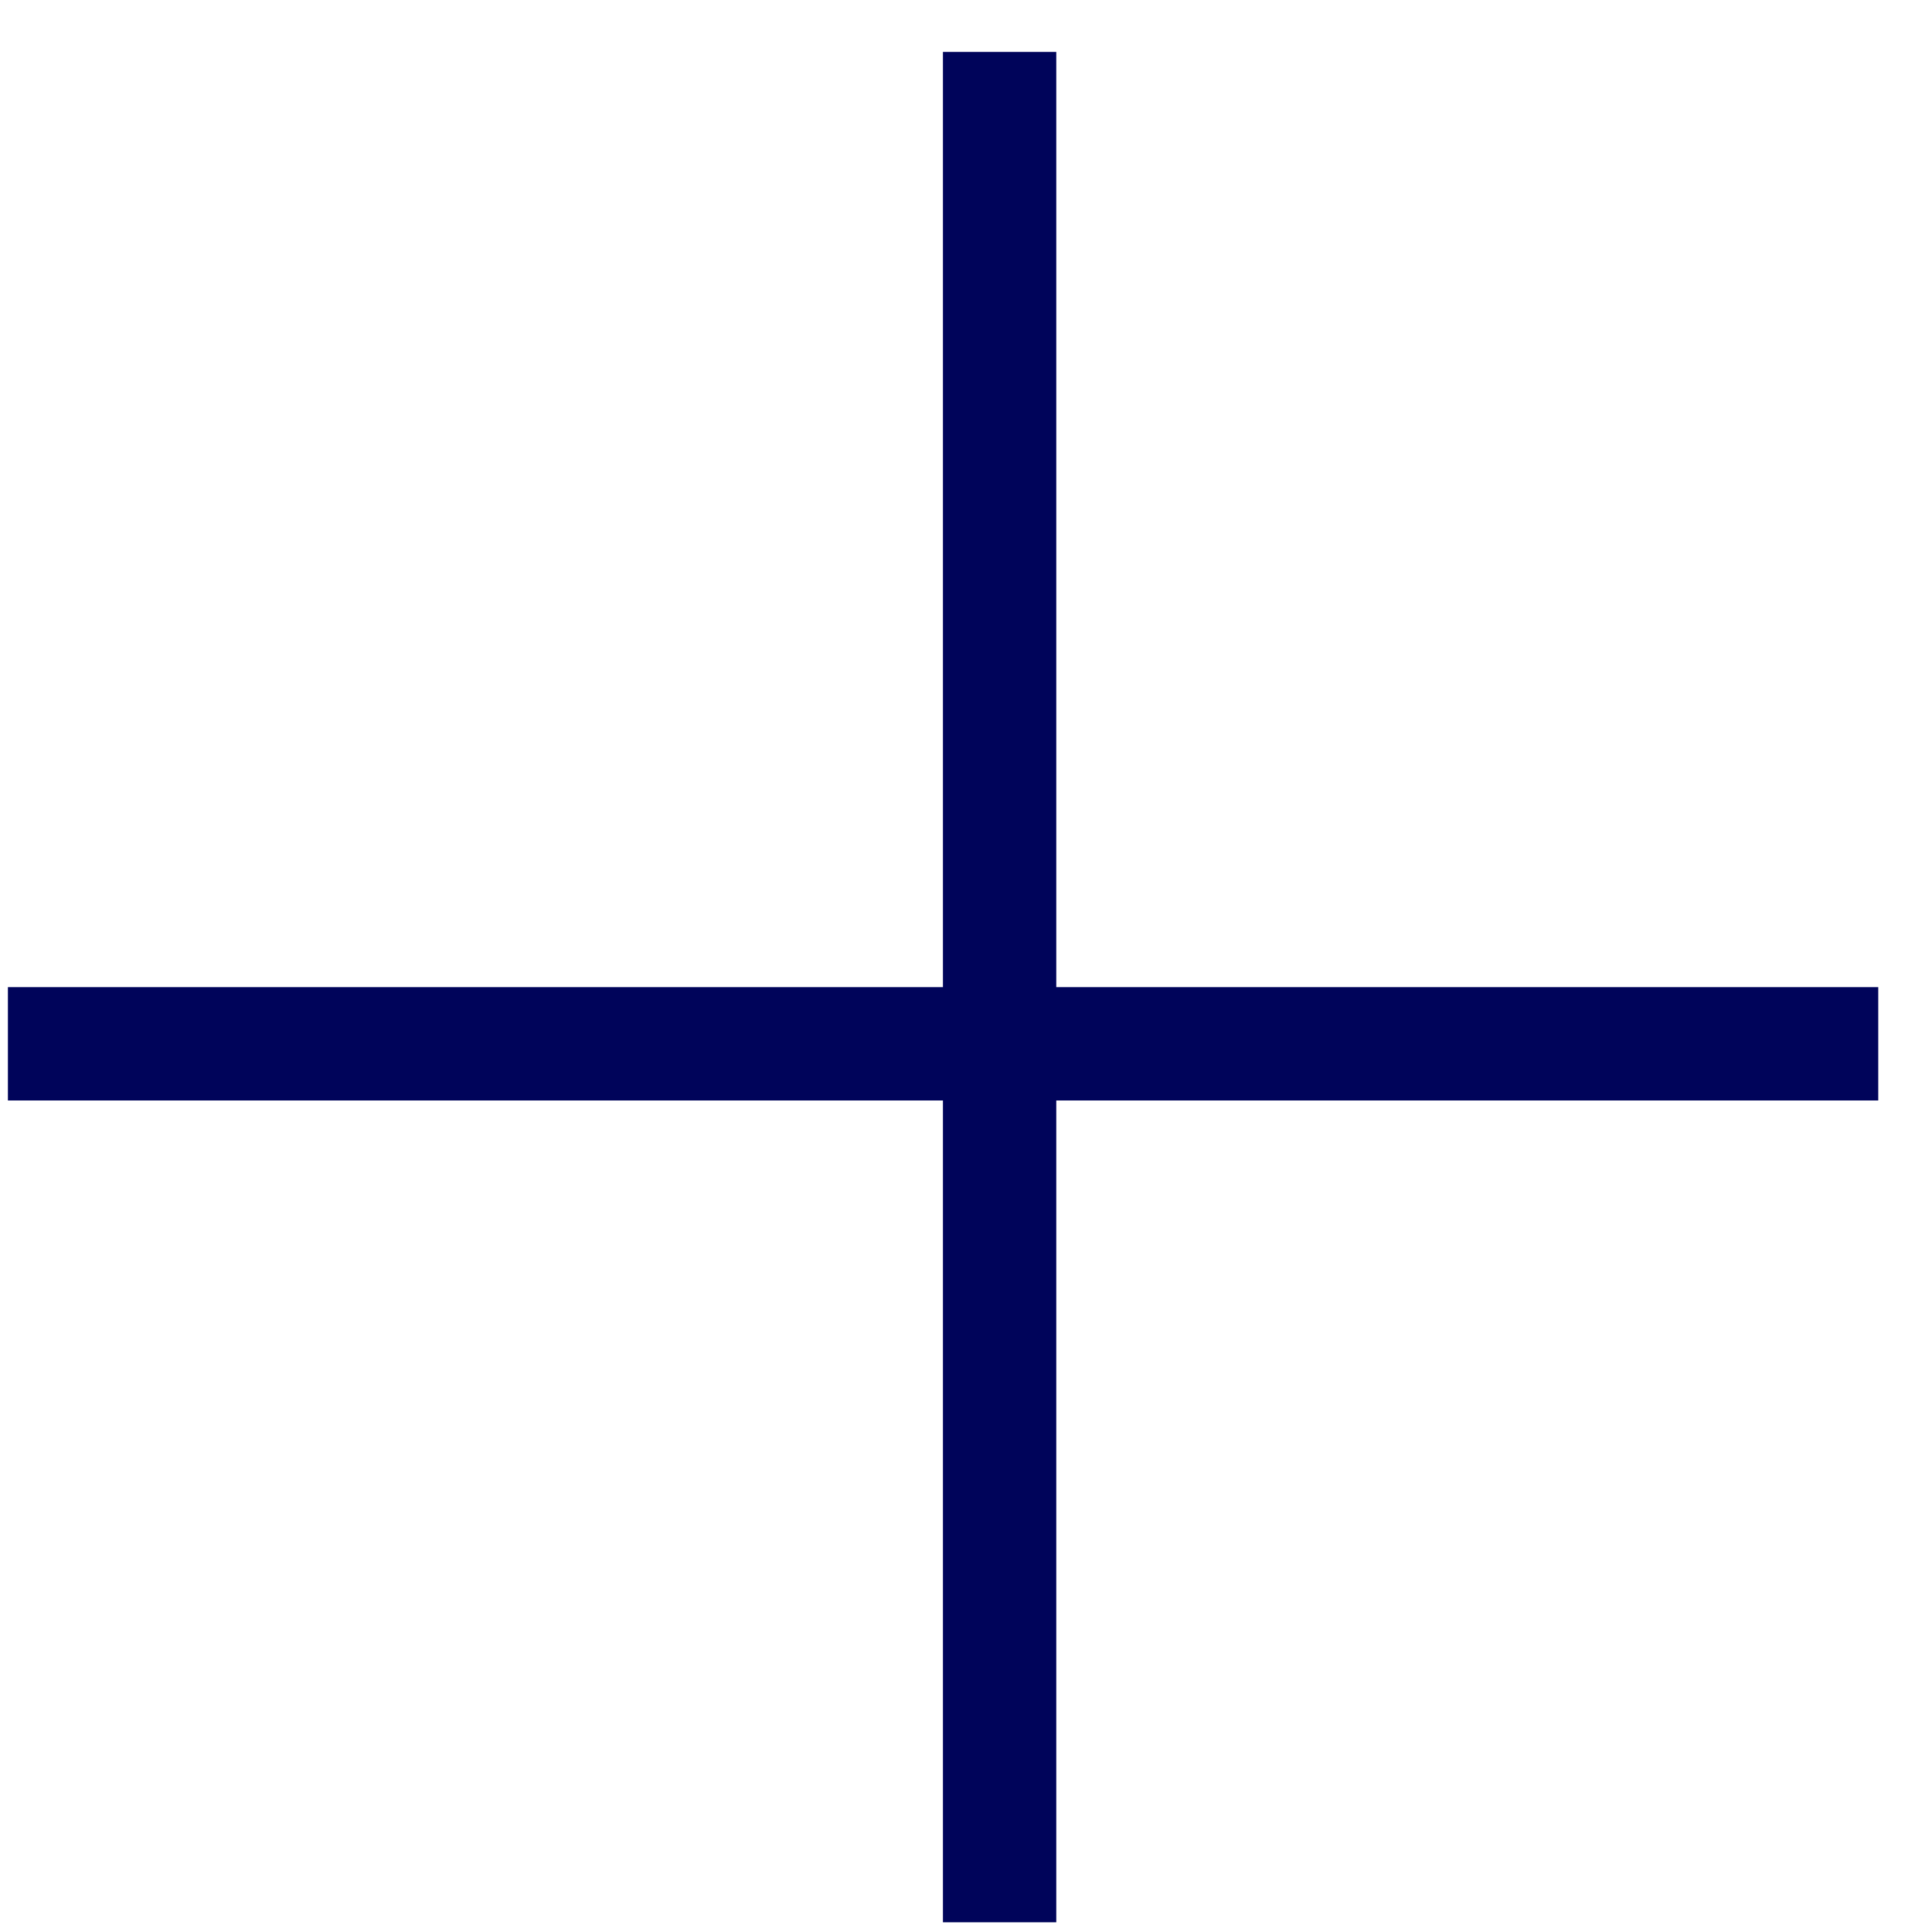
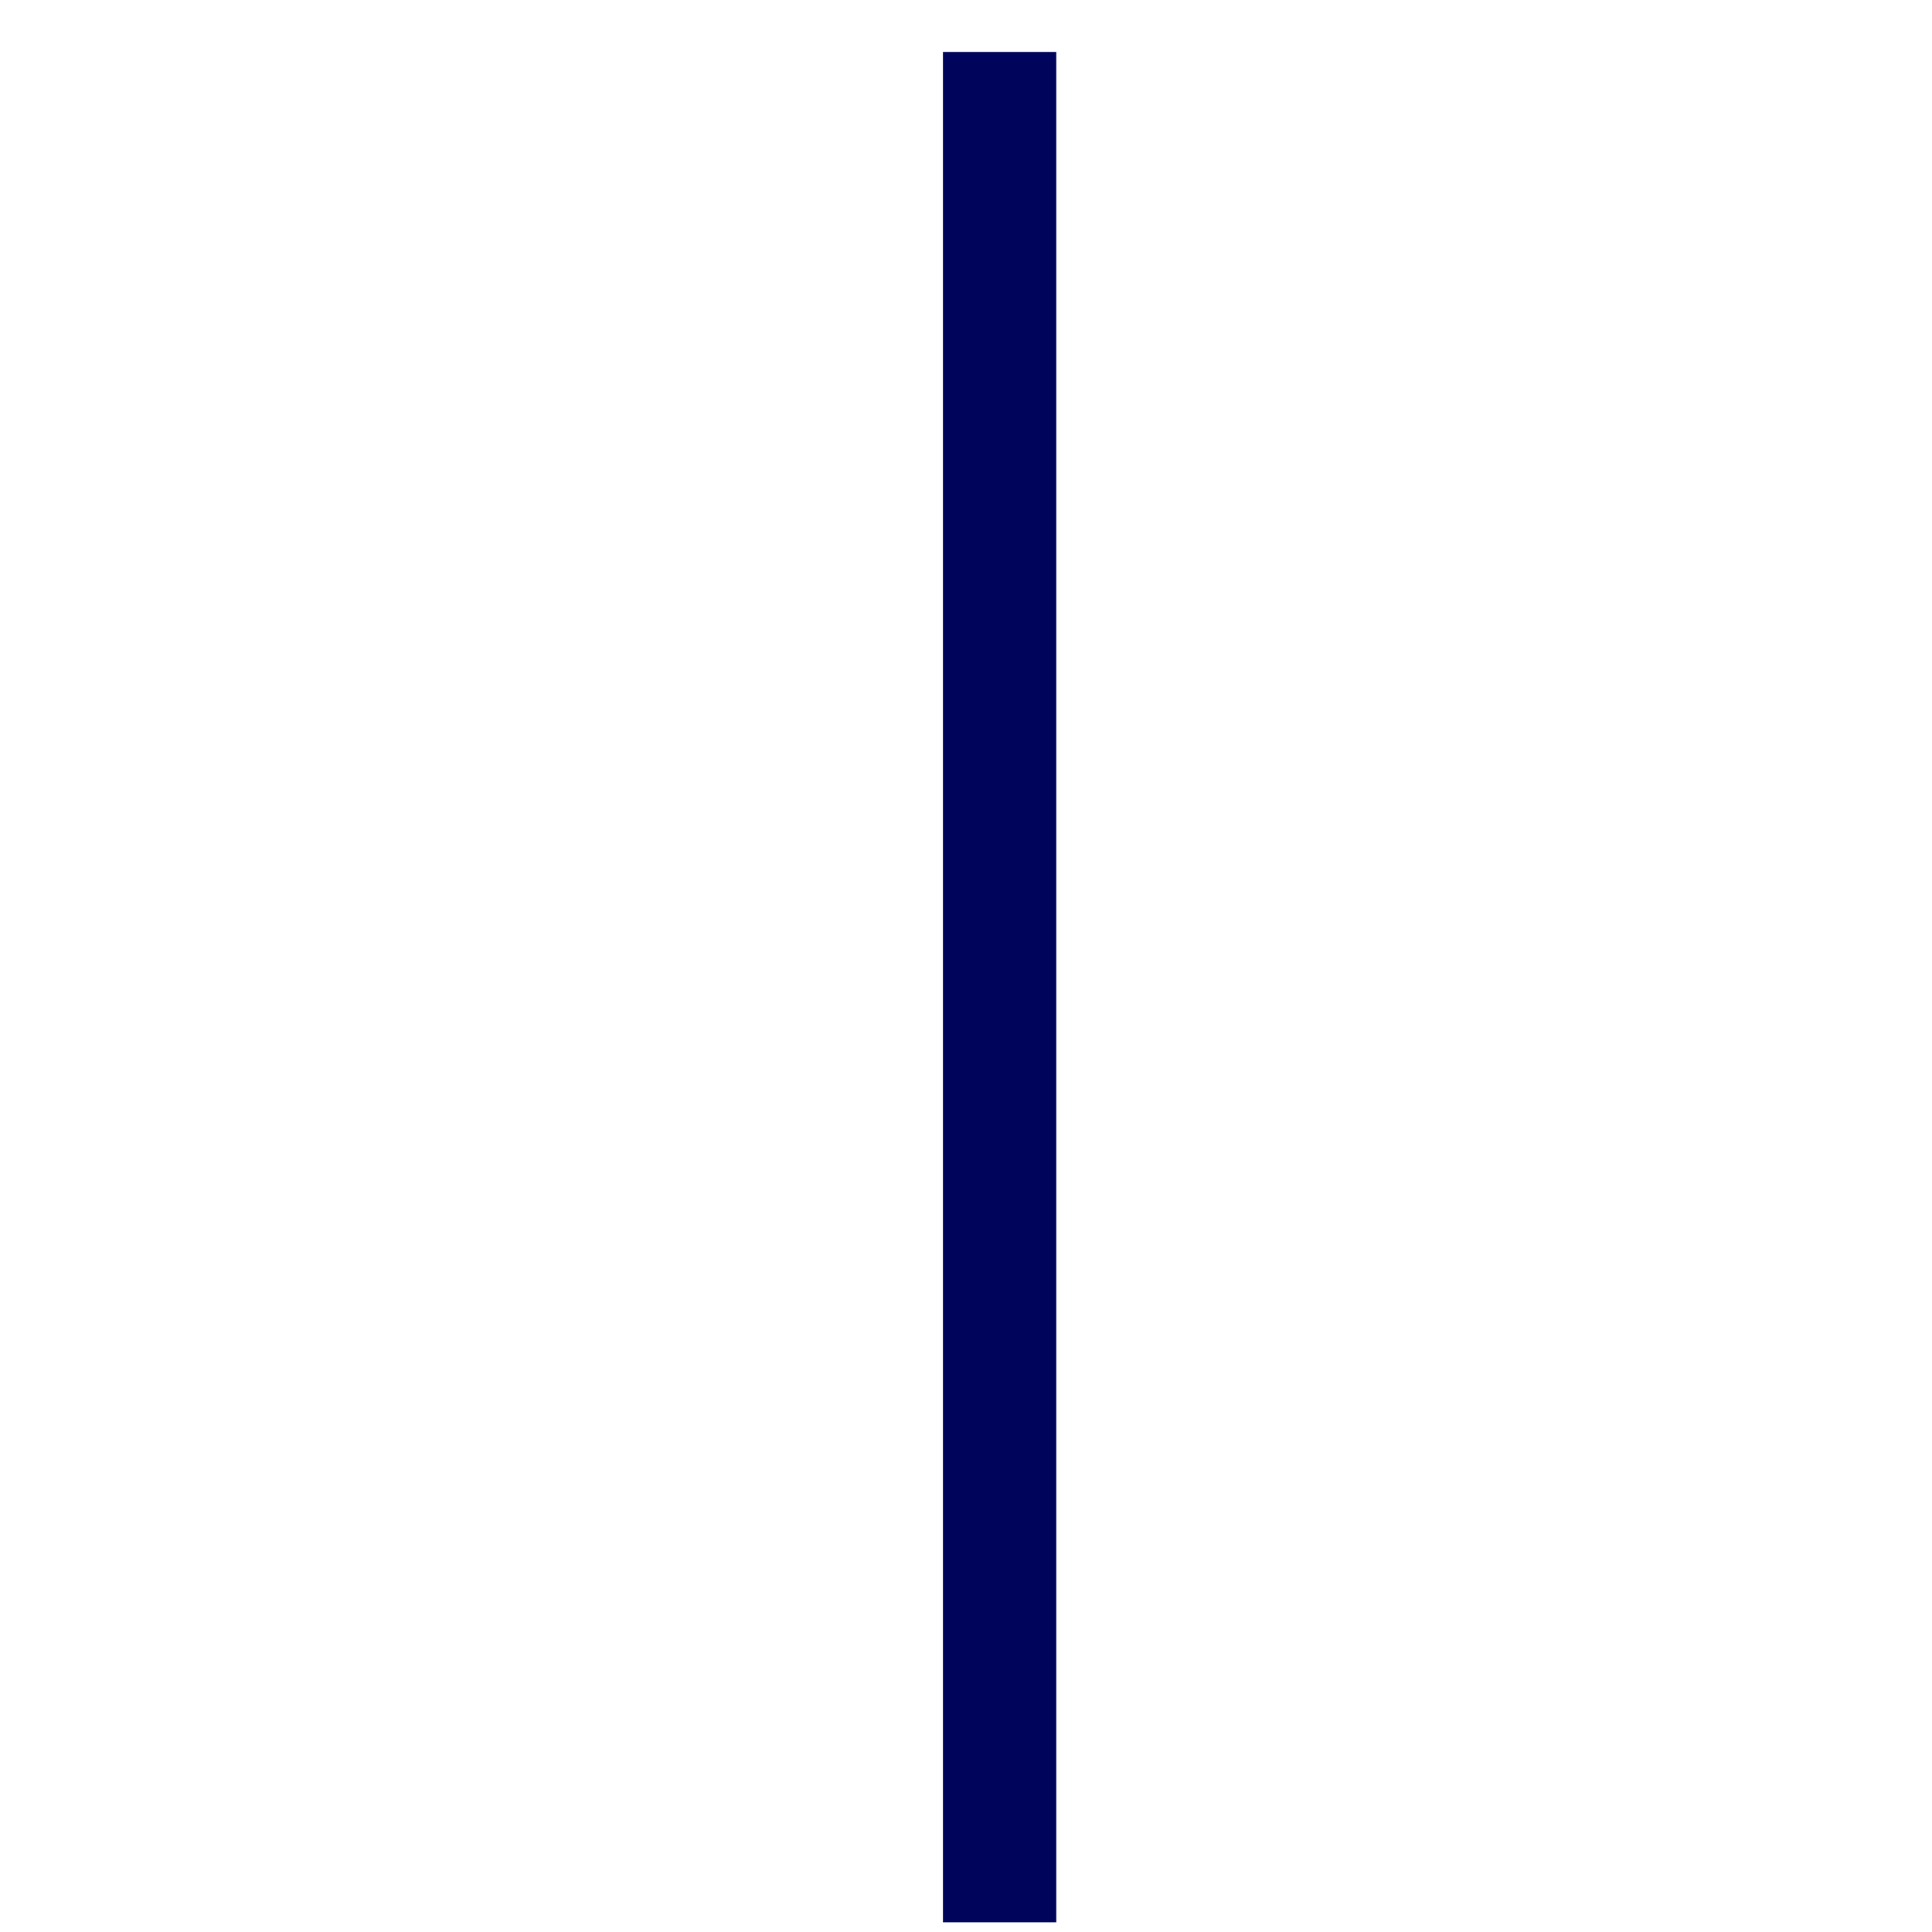
<svg xmlns="http://www.w3.org/2000/svg" width="33" height="33" viewBox="0 0 33 33" fill="none">
  <line x1="17.074" y1="0.887" x2="17.074" y2="32.834" stroke="#00045A" stroke-width="1.936" />
-   <line x1="32.082" y1="17.829" x2="0.135" y2="17.829" stroke="#00045A" stroke-width="1.936" />
</svg>